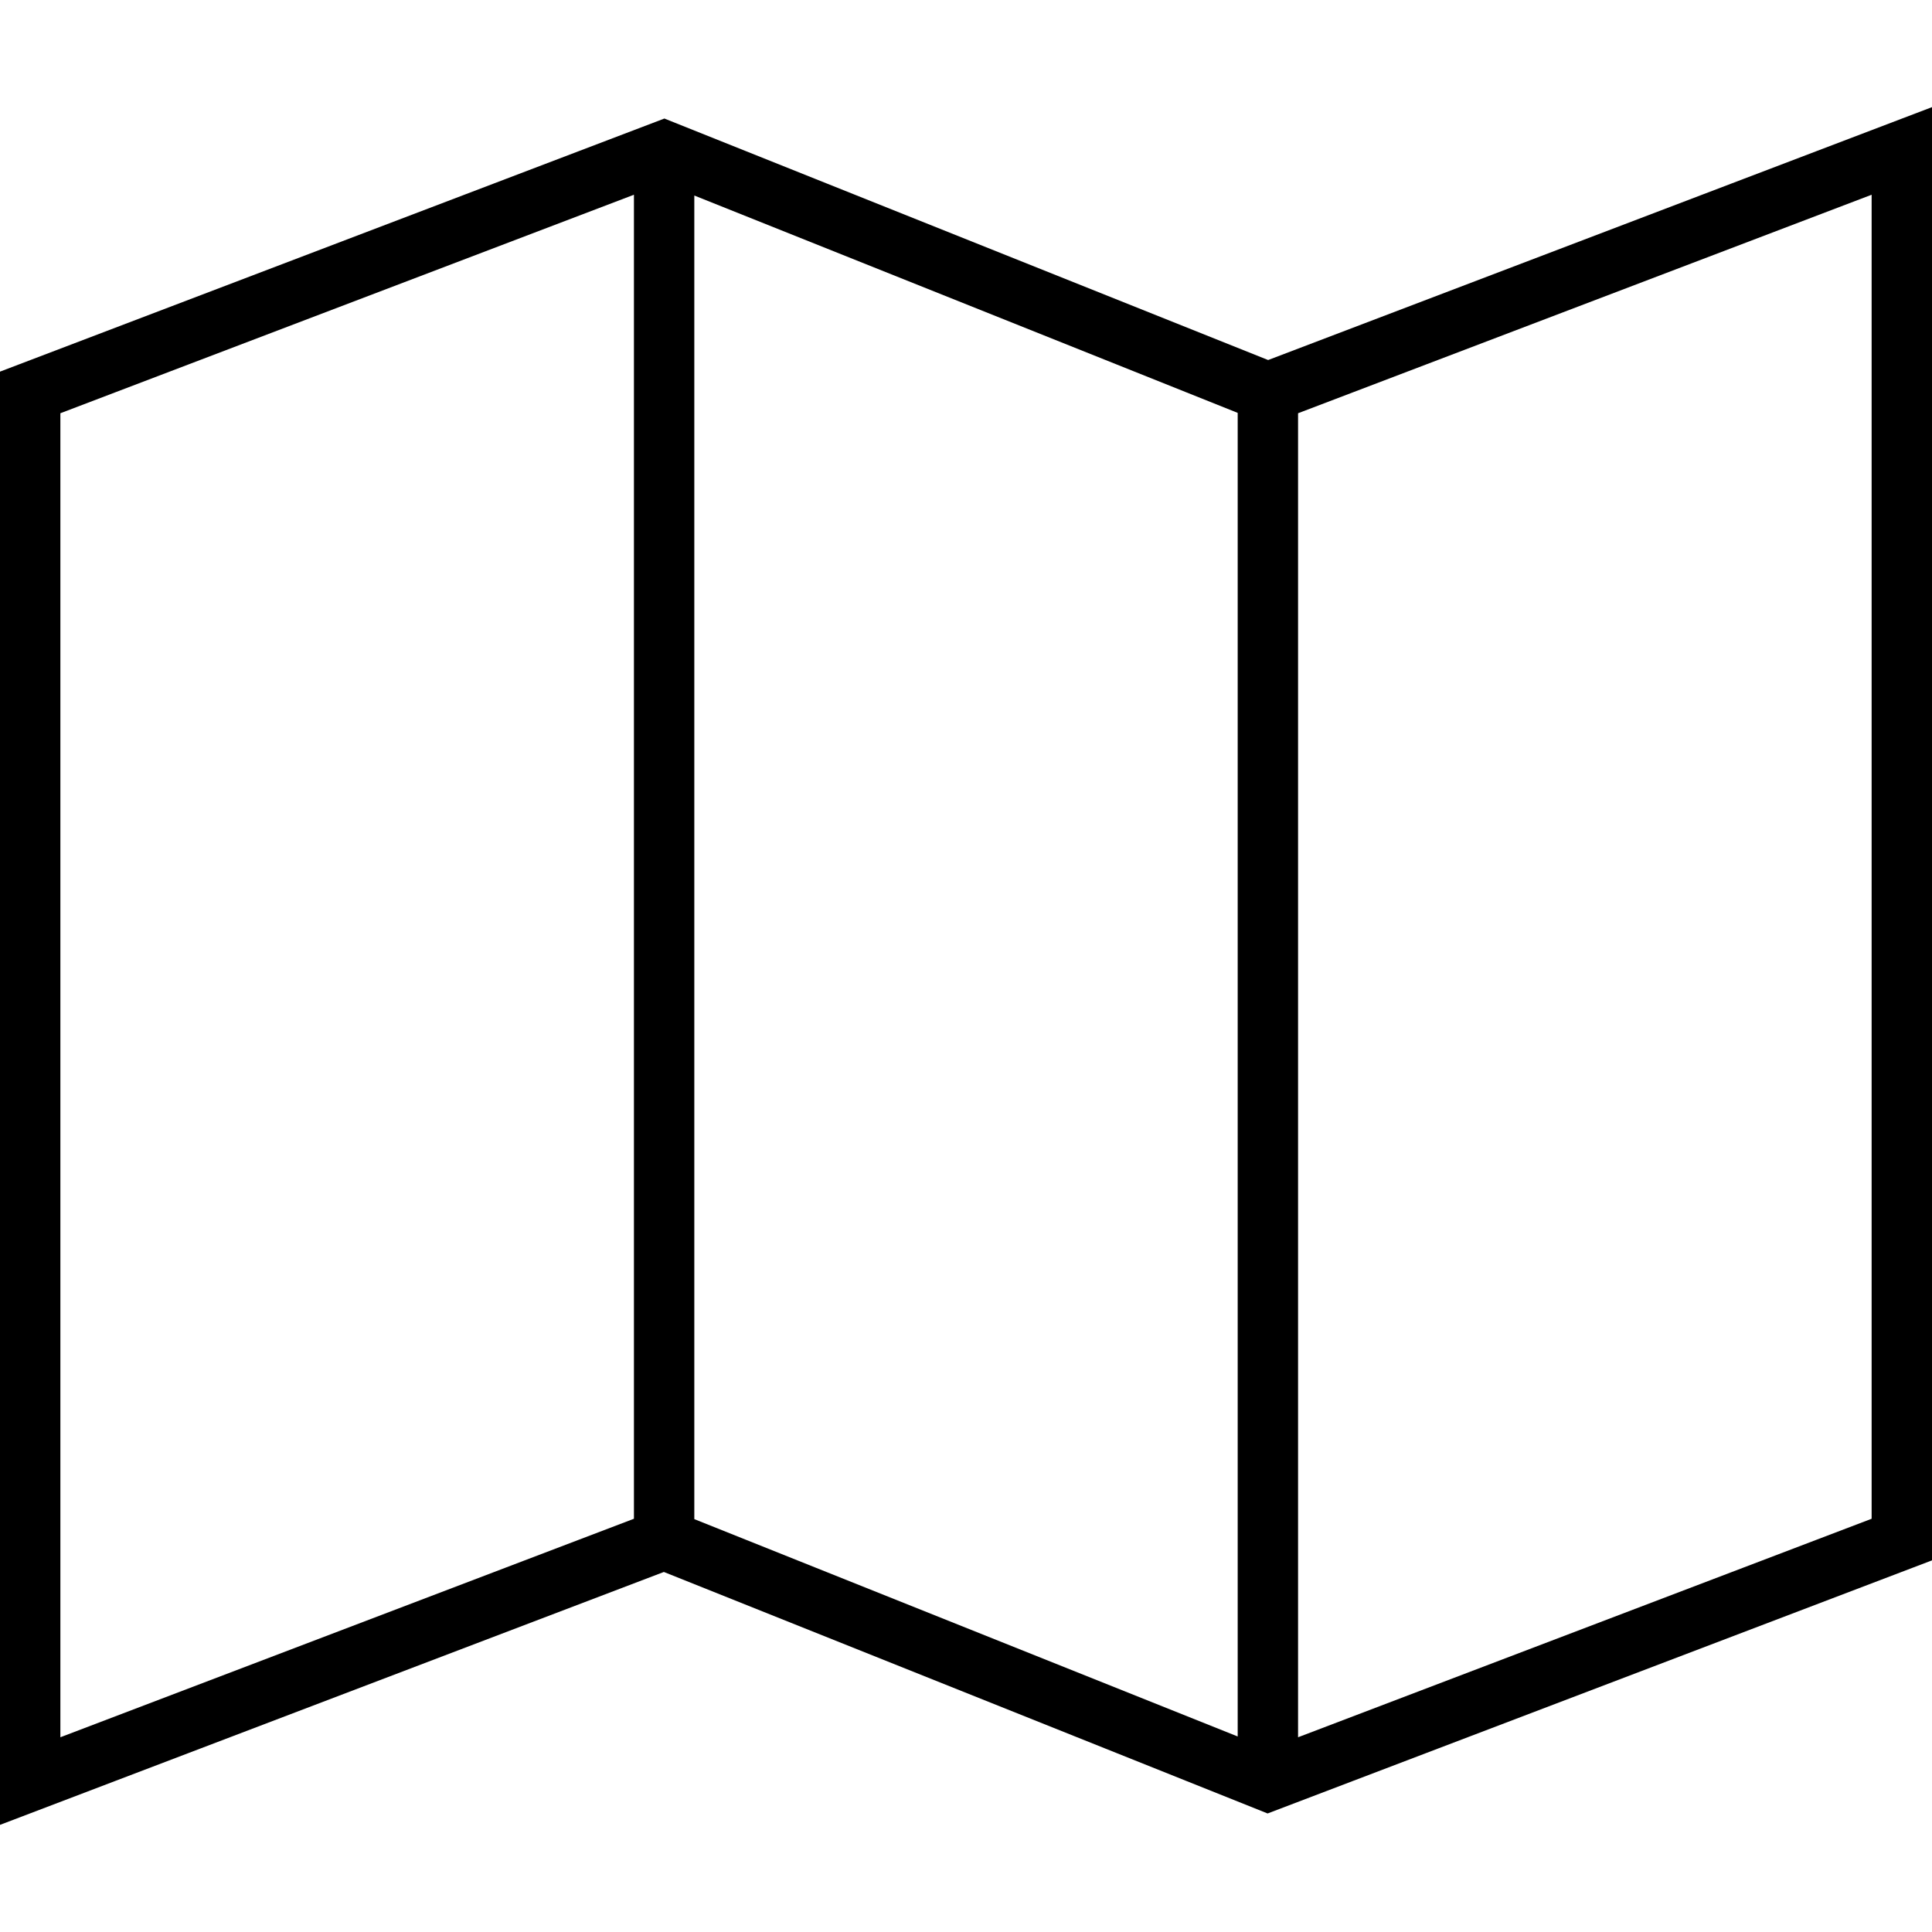
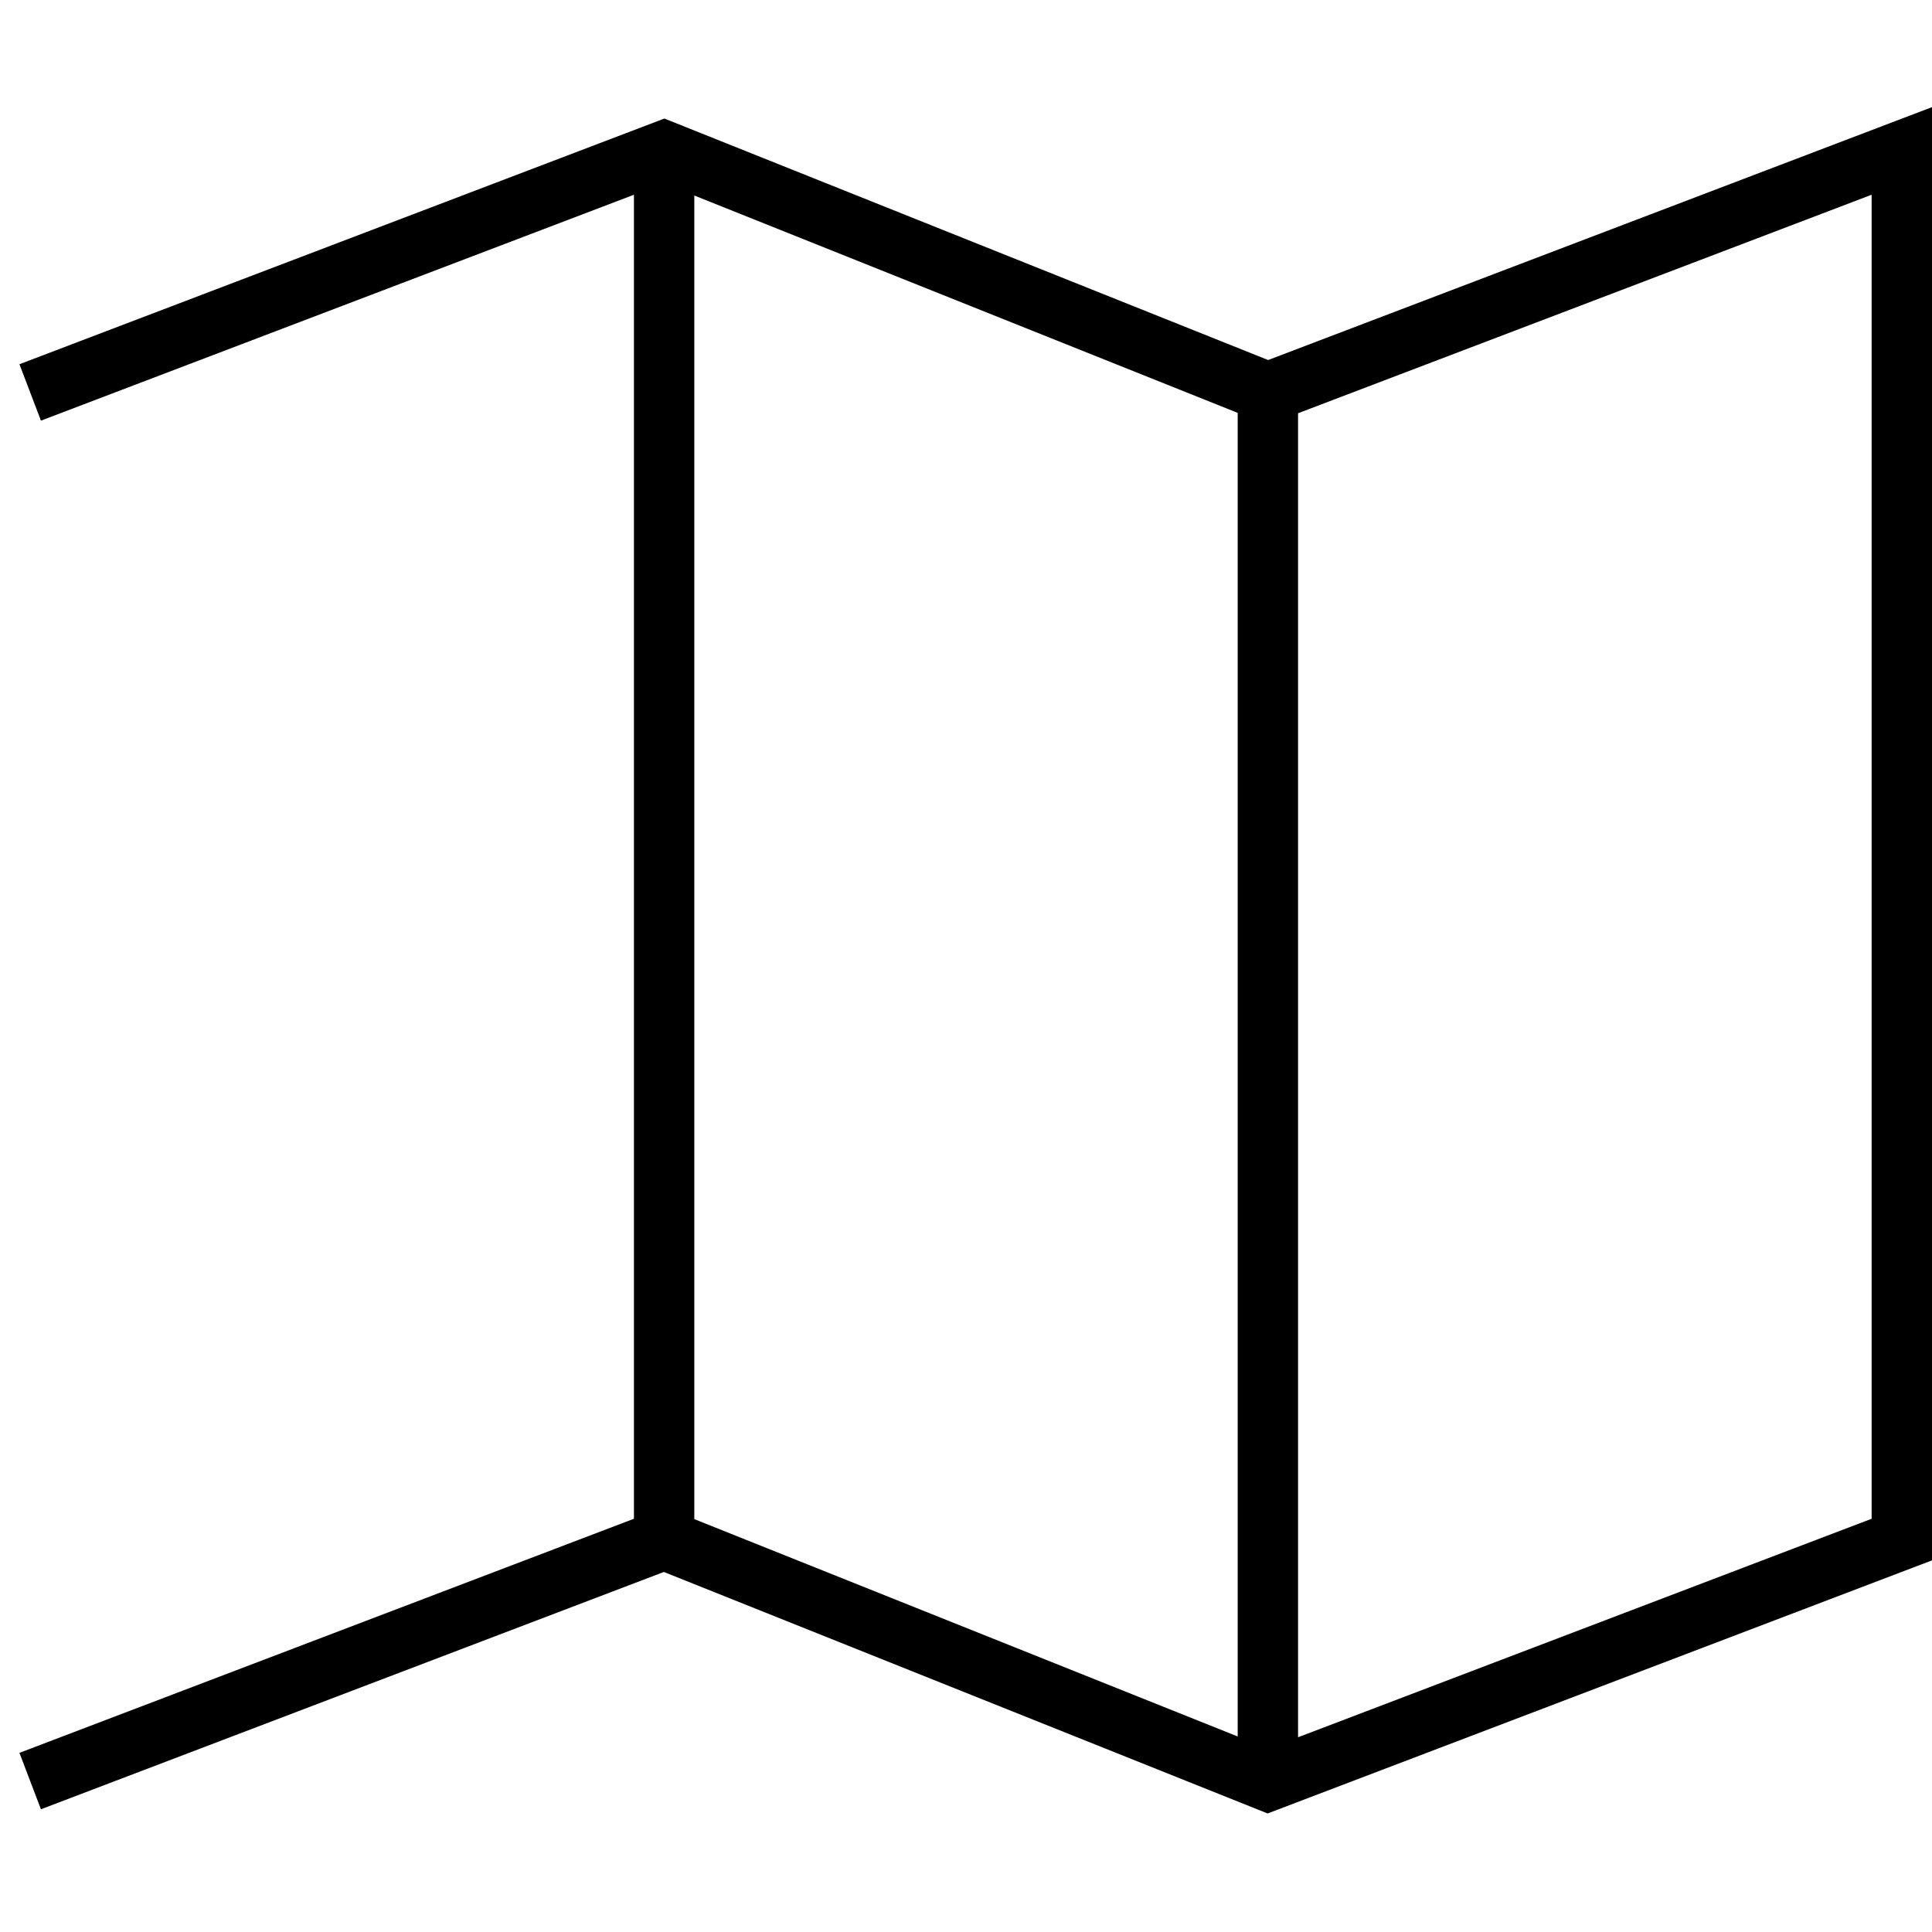
<svg xmlns="http://www.w3.org/2000/svg" width="64" height="64" viewBox="0 0 64 64">
-   <path fill="none" stroke="#000" stroke-width="2" stroke-miterlimit="10" d="M1 59l21-8 20 8 21-8V5l-21 8-20-8-21 8zM22 5v46M42 13v46" />
+   <path fill="none" stroke="#000" stroke-width="2" stroke-miterlimit="10" d="M1 59l21-8 20 8 21-8V5l-21 8-20-8-21 8M22 5v46M42 13v46" />
</svg>